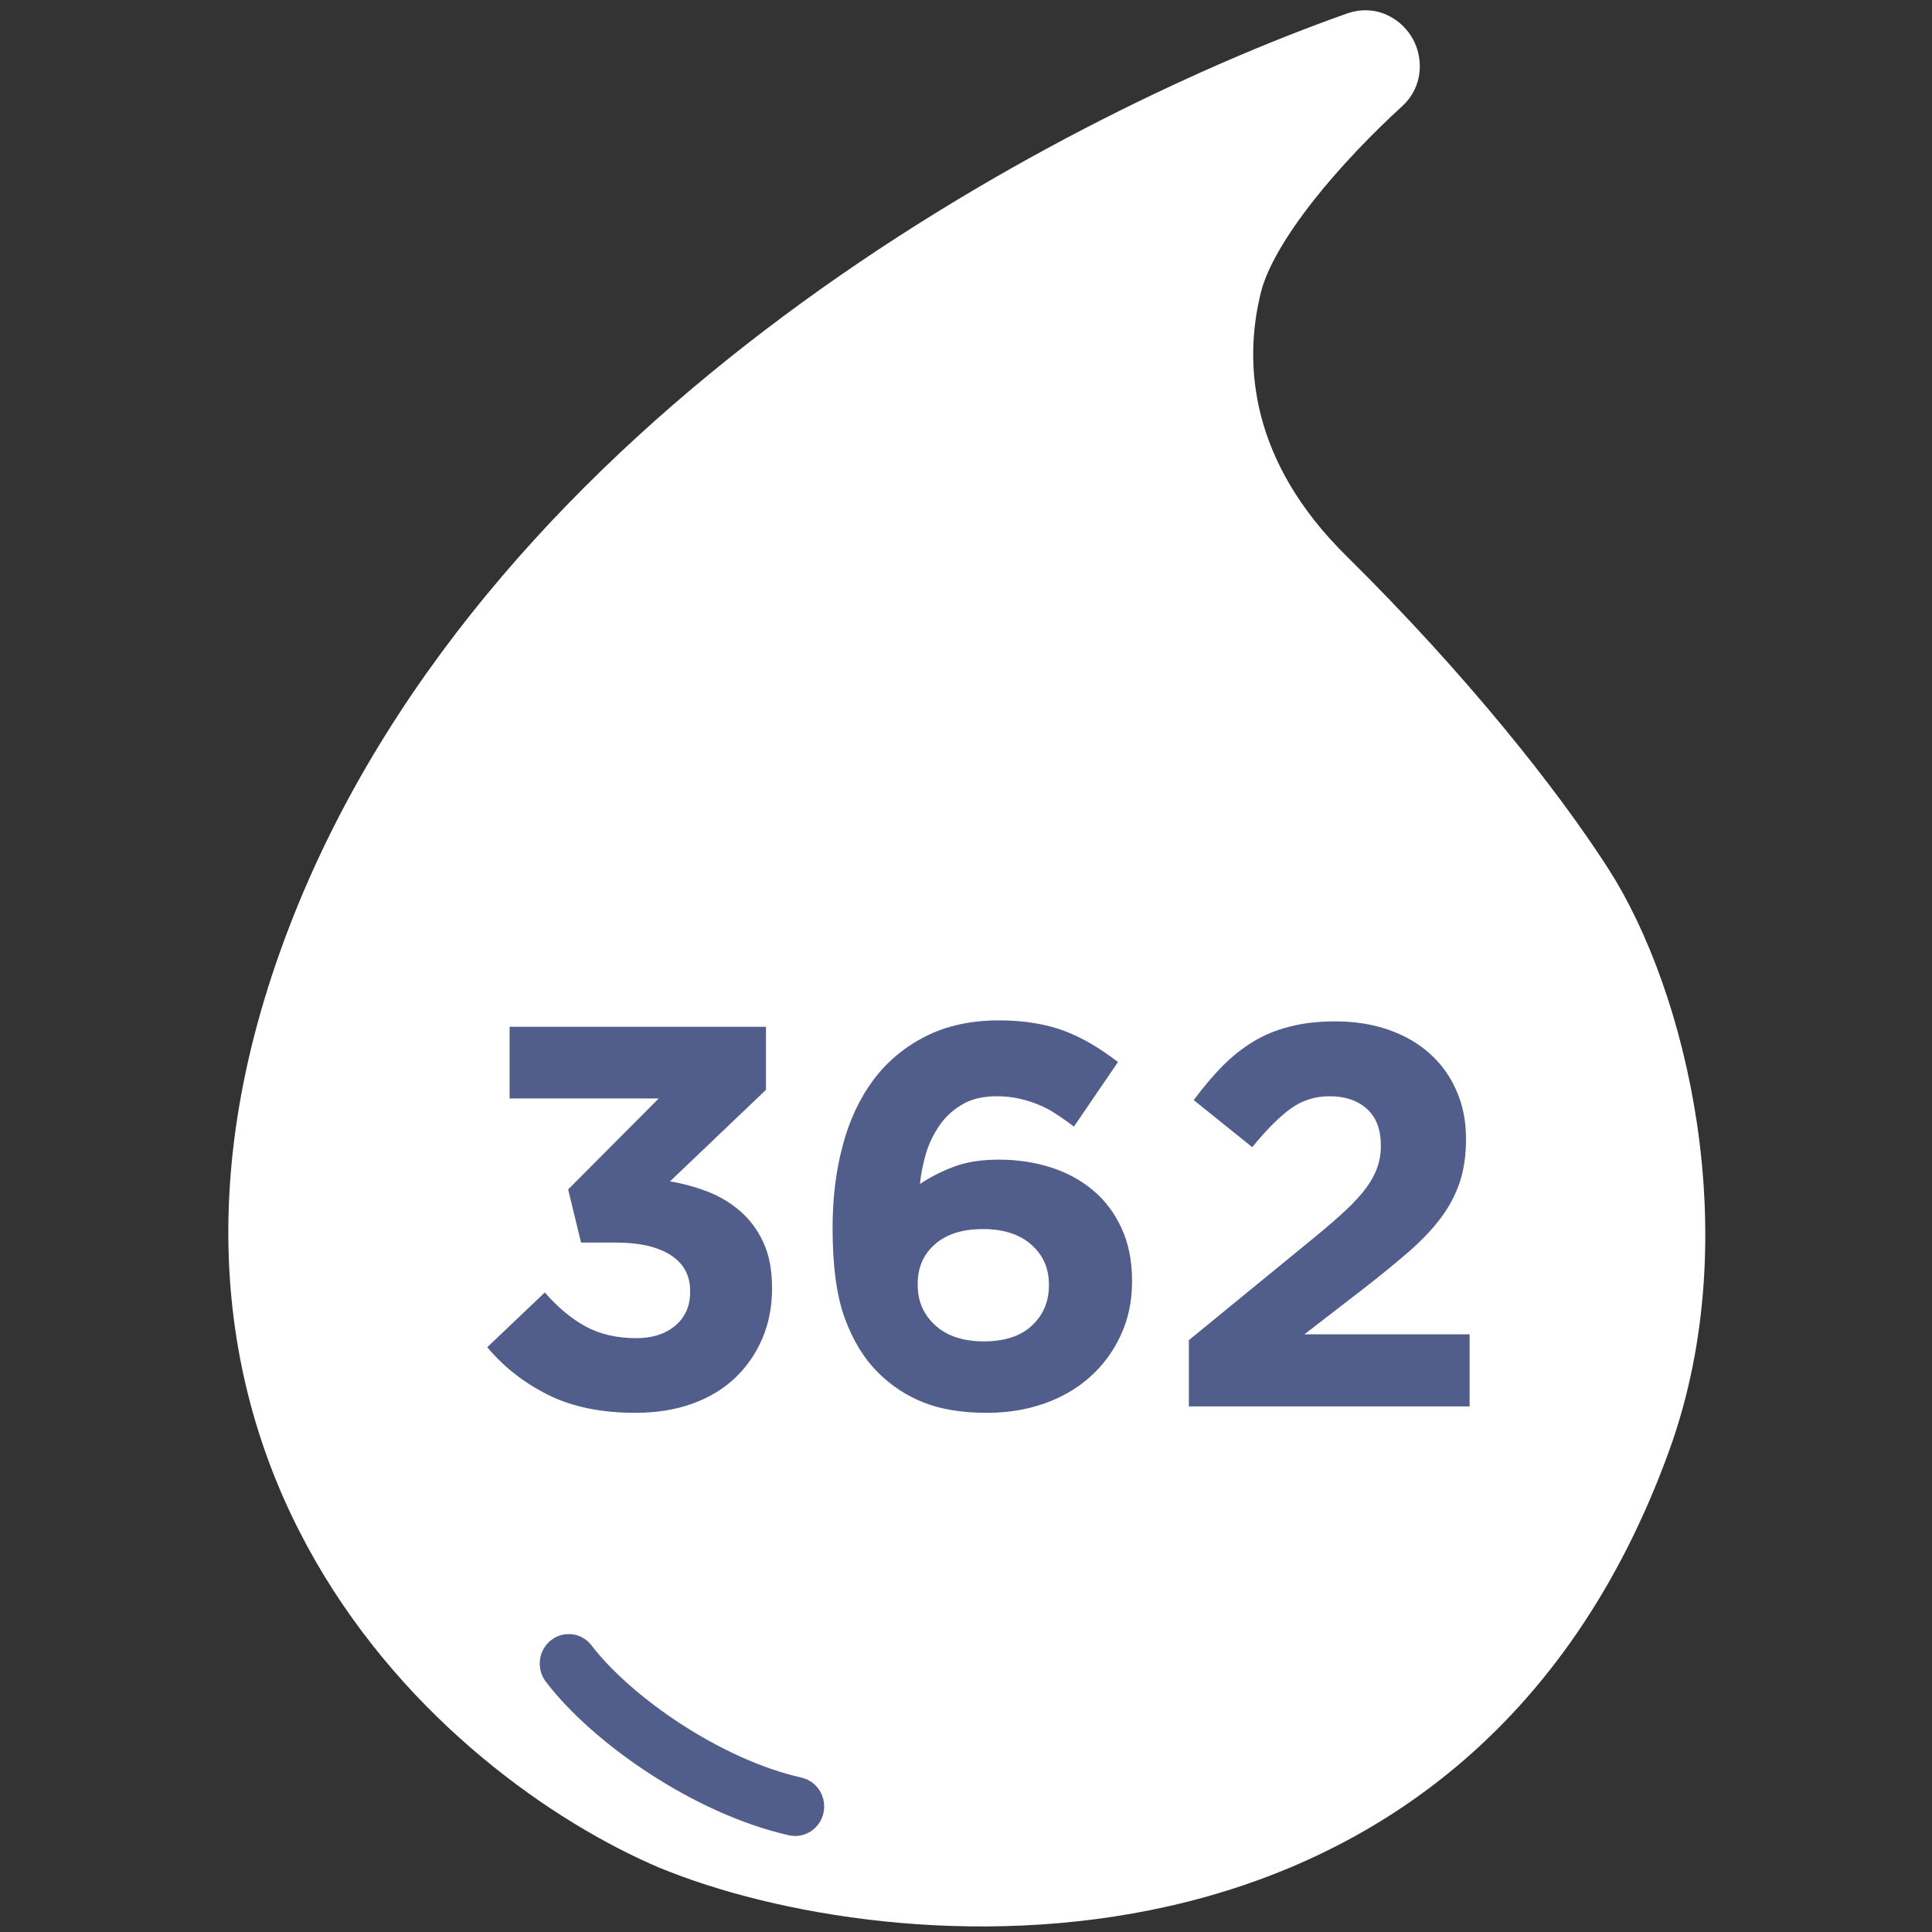
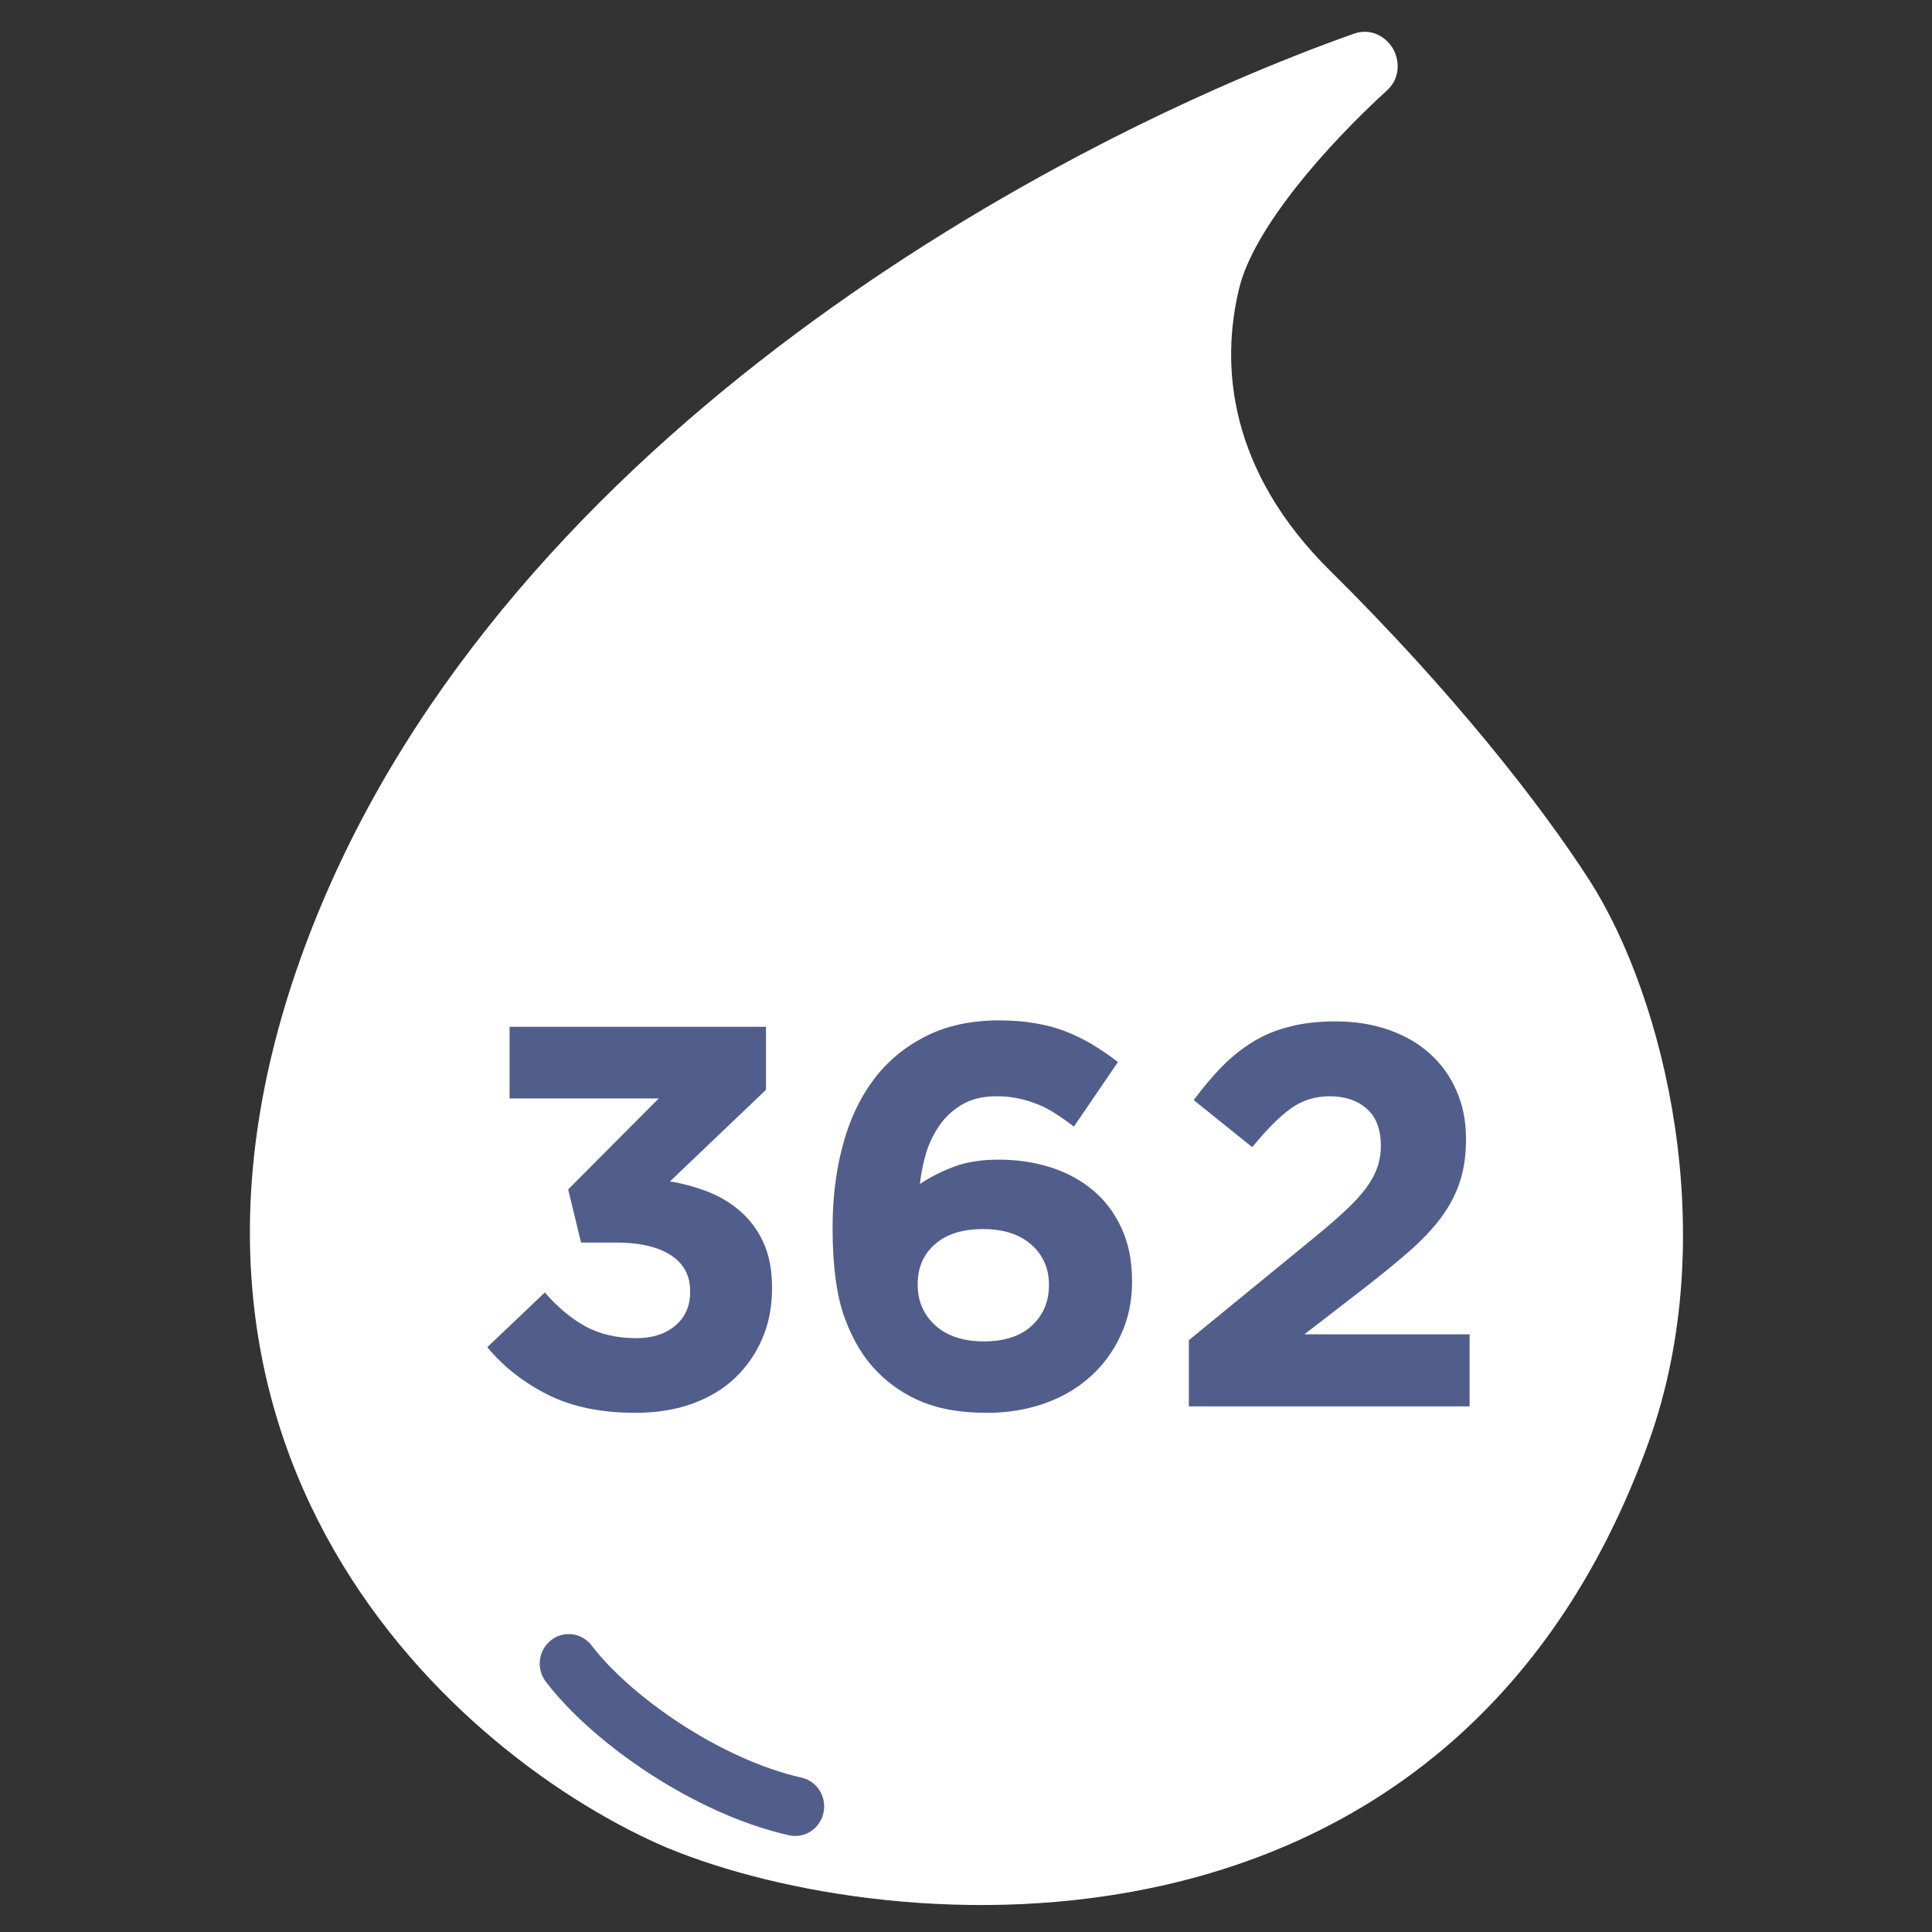
<svg xmlns="http://www.w3.org/2000/svg" width="200" zoomAndPan="magnify" viewBox="0 0 150 150" height="200" preserveAspectRatio="xMidYMid meet" version="1.0">
  <rect x="0" y="0" width="150" height="150" fill="#333333" stroke="none" />
  <defs>
    <g />
    <clipPath id="fa38b649d0">
-       <path d="M 17.727 0 L 132.477 0 L 132.477 150 L 17.727 150 Z M 17.727 0 " clip-rule="nonzero" />
-     </clipPath>
+       </clipPath>
    <clipPath id="1d2d7b72b2">
      <path d="M 41.695 126.875 L 64.195 126.875 L 64.195 143.375 L 41.695 143.375 Z M 41.695 126.875 " clip-rule="nonzero" />
    </clipPath>
    <clipPath id="da5b244419">
      <rect x="0" width="82" y="0" height="54" />
    </clipPath>
  </defs>
  <path fill="#ffffff" d="M 51.863 143.492 L 51.875 143.496 L 51.883 143.496 C 60.375 147 75.484 149.758 90.426 146.355 C 105.48 142.93 120.34 133.242 127.996 111.977 C 130.902 103.902 131.184 95.242 130.047 87.523 C 128.91 79.812 126.336 72.906 123.391 68.324 C 119.605 62.434 112.688 53.617 103.281 44.324 C 95.449 36.582 94.695 28.438 96.238 22.273 C 96.793 20.055 98.426 17.332 100.625 14.535 C 102.793 11.781 105.395 9.113 107.688 7.016 C 108.746 6.051 108.645 4.68 108.18 3.828 C 107.707 2.969 106.547 2.113 105.117 2.617 C 93.516 6.723 77.172 14.453 61.824 25.879 C 46.488 37.297 32.039 52.492 24.418 71.555 C 16.23 92.023 19.016 108.359 25.977 120.43 C 32.887 132.422 43.84 140.082 51.863 143.492 Z M 51.863 143.492 " fill-opacity="1" fill-rule="nonzero" />
  <g clip-path="url(#fa38b649d0)">
    <path stroke-linecap="butt" transform="matrix(0.838, 0, 0, 0.836, 17.727, 0.173)" fill="none" stroke-linejoin="miter" d="M 40.755 171.423 L 40.769 171.428 L 40.778 171.428 C 50.917 175.619 68.956 178.918 86.795 174.848 C 104.769 170.751 122.509 159.163 131.65 133.728 C 135.12 124.07 135.455 113.712 134.098 104.479 C 132.741 95.256 129.668 86.996 126.151 81.515 C 121.632 74.469 113.373 63.924 102.143 52.809 C 92.792 43.548 91.892 33.807 93.734 26.434 C 94.397 23.78 96.346 20.523 98.972 17.178 C 101.56 13.884 104.666 10.693 107.403 8.184 C 108.667 7.03 108.546 5.39 107.991 4.371 C 107.427 3.344 106.042 2.32 104.335 2.923 C 90.484 7.834 70.971 17.08 52.647 30.746 C 34.338 44.403 17.087 62.578 7.988 85.379 C -1.787 109.862 1.538 129.401 9.849 143.838 C 18.099 158.182 31.176 167.345 40.755 171.423 Z M 40.755 171.423 " stroke="#ffffff" stroke-width="4" stroke-opacity="1" stroke-miterlimit="4" />
  </g>
  <g clip-path="url(#1d2d7b72b2)">
    <path stroke-linecap="round" transform="matrix(0.9, 0, 0, 0.917, 41.696, 126.876)" fill="none" stroke-linejoin="miter" d="M 2.733 2.492 C 6.44 7.261 14.691 12.911 22.269 14.586 " stroke="#515e8b" stroke-width="5" stroke-opacity="1" stroke-miterlimit="4" />
  </g>
  <g transform="matrix(1, 0, 0, 1, 36, 66)">
    <g clip-path="url(#da5b244419)">
      <g fill="#515e8b" fill-opacity="1">
        <g transform="translate(0.237, 43.191)">
          <g>
            <path d="M 13.094 0.5 C 10.426 0.5 8.16 0.031 6.297 -0.906 C 4.43 -1.844 2.863 -3.07 1.594 -4.594 L 6.062 -8.844 C 7.07 -7.688 8.129 -6.805 9.234 -6.203 C 10.348 -5.598 11.66 -5.297 13.172 -5.297 C 14.41 -5.297 15.414 -5.617 16.188 -6.266 C 16.957 -6.91 17.344 -7.781 17.344 -8.875 L 17.344 -8.969 C 17.344 -10.176 16.836 -11.102 15.828 -11.75 C 14.816 -12.395 13.398 -12.719 11.578 -12.719 L 8.875 -12.719 L 7.875 -16.844 L 14.906 -23.906 L 3.328 -23.906 L 3.328 -29.469 L 23.234 -29.469 L 23.234 -24.578 L 15.781 -17.469 C 16.789 -17.301 17.766 -17.035 18.703 -16.672 C 19.648 -16.305 20.492 -15.801 21.234 -15.156 C 21.984 -14.508 22.582 -13.703 23.031 -12.734 C 23.477 -11.766 23.703 -10.594 23.703 -9.219 L 23.703 -9.141 C 23.703 -7.734 23.453 -6.445 22.953 -5.281 C 22.461 -4.113 21.758 -3.094 20.844 -2.219 C 19.938 -1.352 18.82 -0.68 17.5 -0.203 C 16.188 0.266 14.719 0.5 13.094 0.5 Z M 13.094 0.5 " />
          </g>
        </g>
      </g>
      <g fill="#515e8b" fill-opacity="1">
        <g transform="translate(26.376, 43.191)">
          <g>
            <path d="M 14.266 0.5 C 12.328 0.5 10.688 0.234 9.344 -0.297 C 8 -0.828 6.805 -1.613 5.766 -2.656 C 4.703 -3.719 3.852 -5.109 3.219 -6.828 C 2.582 -8.555 2.266 -10.883 2.266 -13.812 L 2.266 -13.891 C 2.266 -16.16 2.523 -18.273 3.047 -20.234 C 3.566 -22.203 4.359 -23.898 5.422 -25.328 C 6.492 -26.766 7.844 -27.895 9.469 -28.719 C 11.094 -29.551 13.004 -29.969 15.203 -29.969 C 16.211 -29.969 17.133 -29.895 17.969 -29.75 C 18.812 -29.613 19.598 -29.406 20.328 -29.125 C 21.055 -28.844 21.758 -28.5 22.438 -28.094 C 23.113 -27.688 23.773 -27.234 24.422 -26.734 L 21 -21.719 C 20.531 -22.082 20.066 -22.41 19.609 -22.703 C 19.16 -23.004 18.695 -23.25 18.219 -23.438 C 17.75 -23.633 17.242 -23.789 16.703 -23.906 C 16.172 -24.02 15.598 -24.078 14.984 -24.078 C 13.891 -24.078 12.969 -23.844 12.219 -23.375 C 11.477 -22.914 10.883 -22.332 10.438 -21.625 C 9.988 -20.926 9.66 -20.188 9.453 -19.406 C 9.242 -18.625 9.109 -17.91 9.047 -17.266 C 9.836 -17.797 10.719 -18.242 11.688 -18.609 C 12.656 -18.973 13.812 -19.156 15.156 -19.156 C 16.613 -19.156 17.973 -18.953 19.234 -18.547 C 20.492 -18.141 21.586 -17.539 22.516 -16.75 C 23.441 -15.969 24.172 -14.992 24.703 -13.828 C 25.242 -12.66 25.516 -11.305 25.516 -9.766 L 25.516 -9.688 C 25.516 -8.164 25.223 -6.781 24.641 -5.531 C 24.066 -4.281 23.281 -3.207 22.281 -2.312 C 21.289 -1.414 20.109 -0.723 18.734 -0.234 C 17.359 0.254 15.867 0.5 14.266 0.5 Z M 14.016 -5.047 C 15.617 -5.047 16.859 -5.453 17.734 -6.266 C 18.617 -7.086 19.062 -8.129 19.062 -9.391 L 19.062 -9.469 C 19.062 -10.727 18.602 -11.758 17.688 -12.562 C 16.781 -13.363 15.531 -13.766 13.938 -13.766 C 12.332 -13.766 11.086 -13.367 10.203 -12.578 C 9.316 -11.797 8.875 -10.773 8.875 -9.516 L 8.875 -9.422 C 8.875 -8.16 9.332 -7.113 10.25 -6.281 C 11.164 -5.457 12.422 -5.047 14.016 -5.047 Z M 14.016 -5.047 " />
          </g>
        </g>
      </g>
      <g fill="#515e8b" fill-opacity="1">
        <g transform="translate(54.241, 43.191)">
          <g>
            <path d="M 2.062 -5.141 L 11.875 -13.172 C 12.801 -13.93 13.586 -14.613 14.234 -15.219 C 14.879 -15.82 15.406 -16.395 15.812 -16.938 C 16.219 -17.488 16.508 -18.023 16.688 -18.547 C 16.875 -19.066 16.969 -19.633 16.969 -20.25 C 16.969 -21.508 16.602 -22.461 15.875 -23.109 C 15.145 -23.754 14.188 -24.078 13 -24.078 C 11.852 -24.078 10.836 -23.754 9.953 -23.109 C 9.066 -22.461 8.078 -21.469 6.984 -20.125 L 2.438 -23.781 C 3.164 -24.758 3.898 -25.629 4.641 -26.391 C 5.391 -27.148 6.191 -27.789 7.047 -28.312 C 7.898 -28.832 8.848 -29.223 9.891 -29.484 C 10.93 -29.754 12.109 -29.891 13.422 -29.891 C 14.941 -29.891 16.328 -29.672 17.578 -29.234 C 18.828 -28.797 19.891 -28.18 20.766 -27.391 C 21.648 -26.609 22.336 -25.656 22.828 -24.531 C 23.328 -23.414 23.578 -22.172 23.578 -20.797 L 23.578 -20.703 C 23.578 -19.473 23.414 -18.375 23.094 -17.406 C 22.77 -16.438 22.289 -15.523 21.656 -14.672 C 21.02 -13.816 20.211 -12.957 19.234 -12.094 C 18.254 -11.238 17.117 -10.305 15.828 -9.297 L 11.031 -5.594 L 23.859 -5.594 L 23.859 0 L 2.062 0 Z M 2.062 -5.141 " />
          </g>
        </g>
      </g>
    </g>
  </g>
</svg>